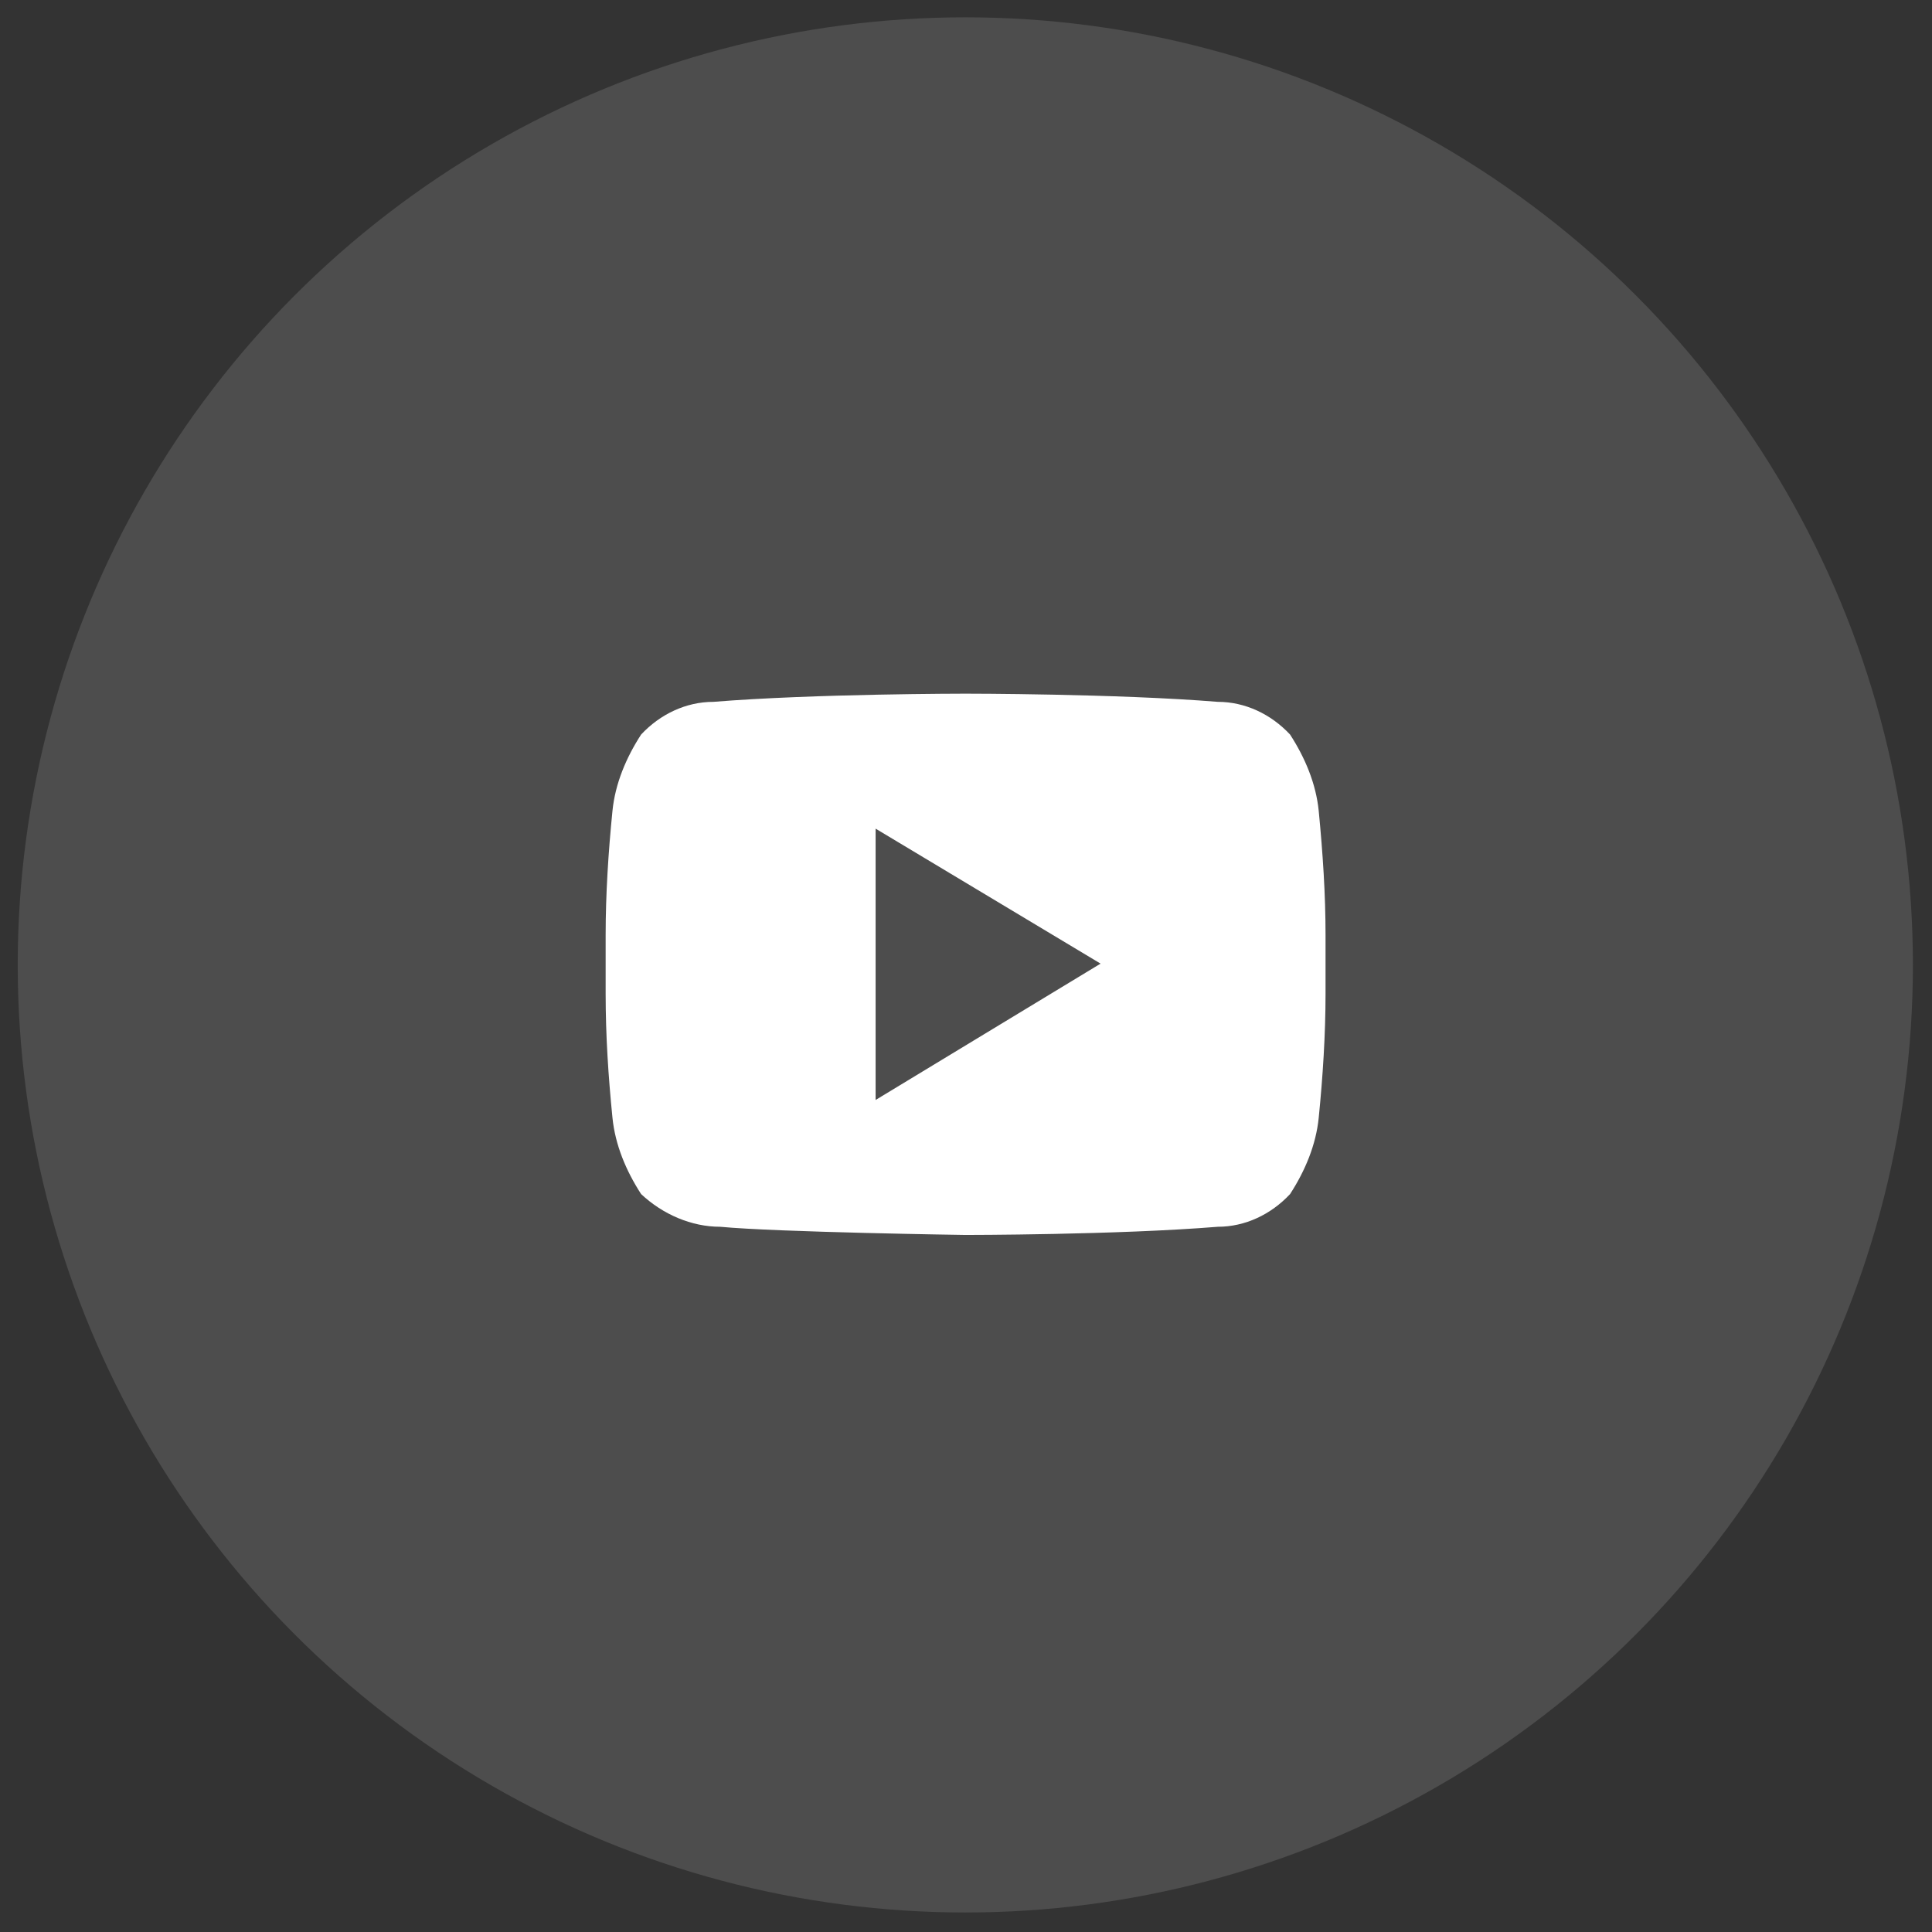
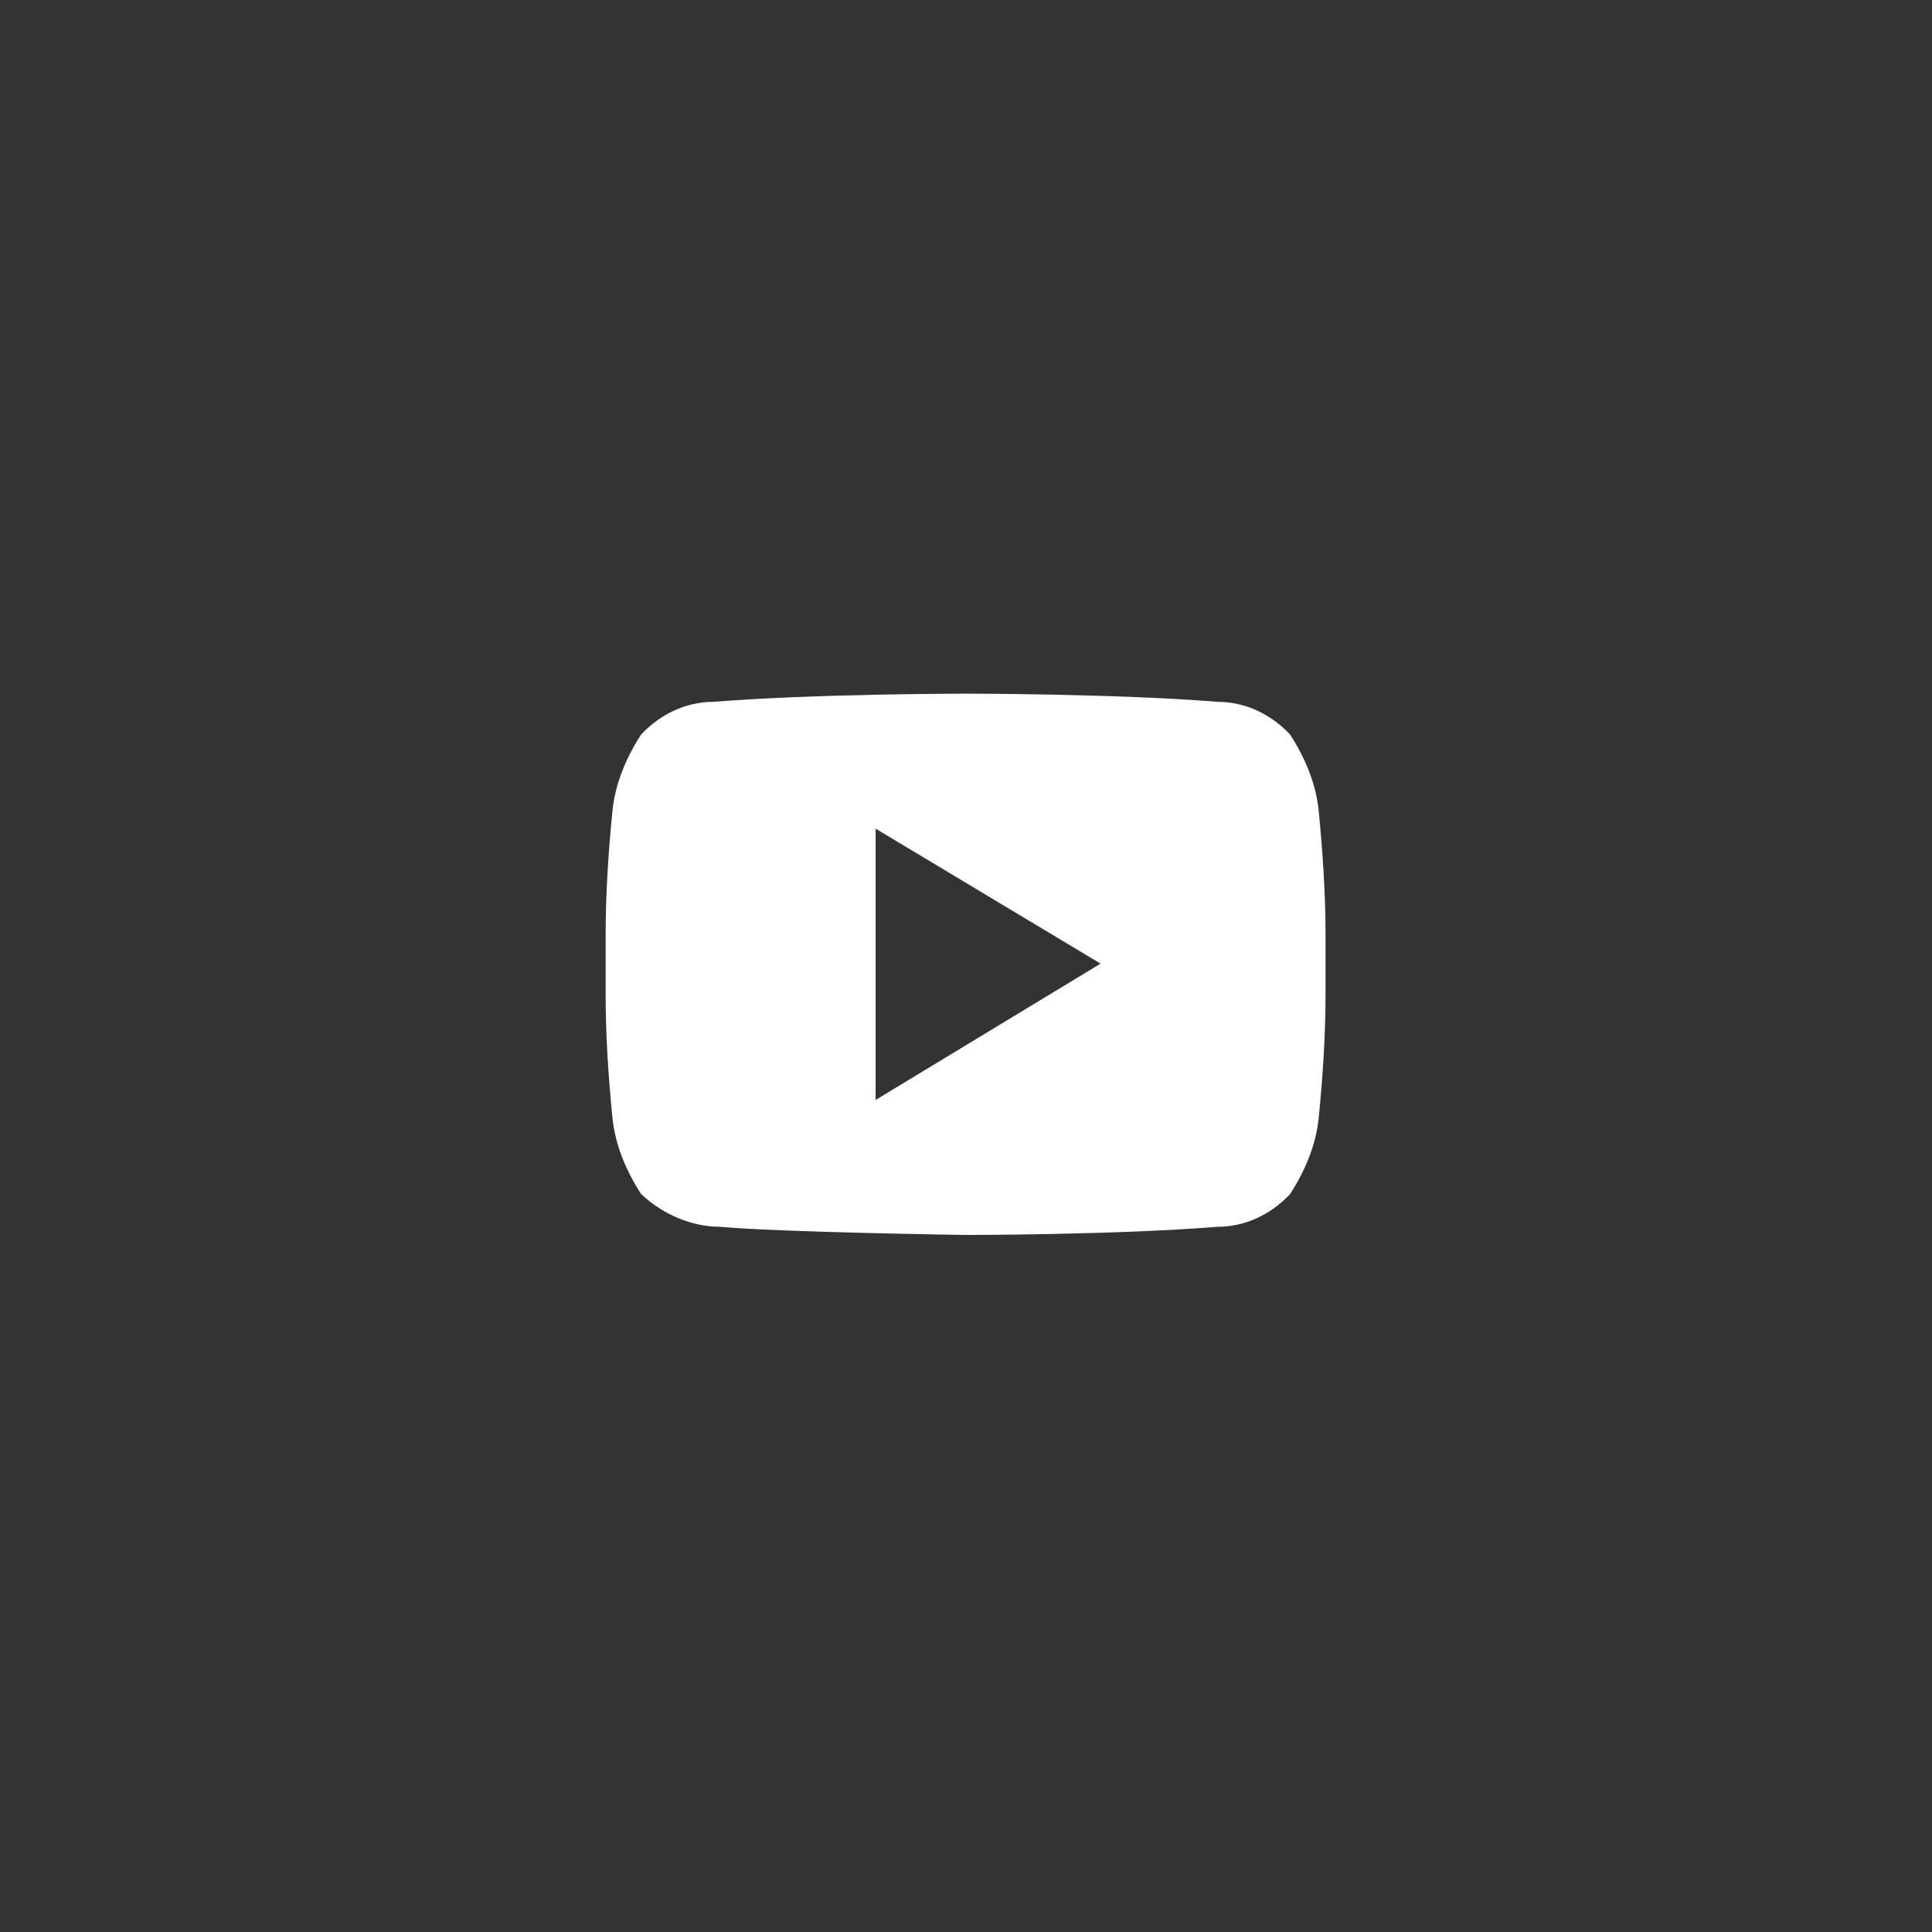
<svg xmlns="http://www.w3.org/2000/svg" version="1.1" id="Calque_1" x="0px" y="0px" viewBox="0 0 141.7 141.7" style="enable-background:new 0 0 141.7 141.7;" xml:space="preserve">
  <rect x="0" y="0" width="141.7" height="141.7" fill="#333333" stroke="none" />
  <style type="text/css">
	.st0{opacity:0.127;fill:#FFFFFF;enable-background:new    ;}
	.st1{fill:#FFFFFF;}
</style>
  <g>
    <g id="Groupe_106" transform="translate(-871.5 -1098.93)">
-       <circle id="Ellipse_3_00000106859664582524462830000011741427991392065463_" class="st0" cx="942.3" cy="1169.7" r="69.5" />
-     </g>
+       </g>
    <g id="youtube" transform="translate(16.92 19.476)">
-       <path id="Tracé_489" class="st1" d="M79.8,40c-0.2-2-1-3.9-2.1-5.6c-1.4-1.5-3.3-2.4-5.3-2.4c-7.4-0.6-18.5-0.6-18.5-0.6l0,0    c0,0-11.1,0-18.5,0.6c-2,0-3.9,0.9-5.3,2.4C29,36.1,28.2,38,28,40c-0.3,3-0.5,6.1-0.5,9.1v4.3c0,3.1,0.2,6.1,0.5,9.1    c0.2,2,1,3.9,2.1,5.6c1.6,1.5,3.7,2.4,5.8,2.4c4.2,0.4,18,0.6,18,0.6s11.1,0,18.5-0.6c2,0,3.9-0.9,5.3-2.4    c1.1-1.7,1.9-3.6,2.1-5.6c0.3-3,0.5-6.1,0.5-9.1v-4.3C80.3,46.1,80.1,43.1,79.8,40z M47.3,61.2V41.3l16.5,9.9L47.3,61.2z" />
+       <path id="Tracé_489" class="st1" d="M79.8,40c-0.2-2-1-3.9-2.1-5.6c-1.4-1.5-3.3-2.4-5.3-2.4c-7.4-0.6-18.5-0.6-18.5-0.6c0,0-11.1,0-18.5,0.6c-2,0-3.9,0.9-5.3,2.4C29,36.1,28.2,38,28,40c-0.3,3-0.5,6.1-0.5,9.1v4.3c0,3.1,0.2,6.1,0.5,9.1    c0.2,2,1,3.9,2.1,5.6c1.6,1.5,3.7,2.4,5.8,2.4c4.2,0.4,18,0.6,18,0.6s11.1,0,18.5-0.6c2,0,3.9-0.9,5.3-2.4    c1.1-1.7,1.9-3.6,2.1-5.6c0.3-3,0.5-6.1,0.5-9.1v-4.3C80.3,46.1,80.1,43.1,79.8,40z M47.3,61.2V41.3l16.5,9.9L47.3,61.2z" />
    </g>
  </g>
</svg>